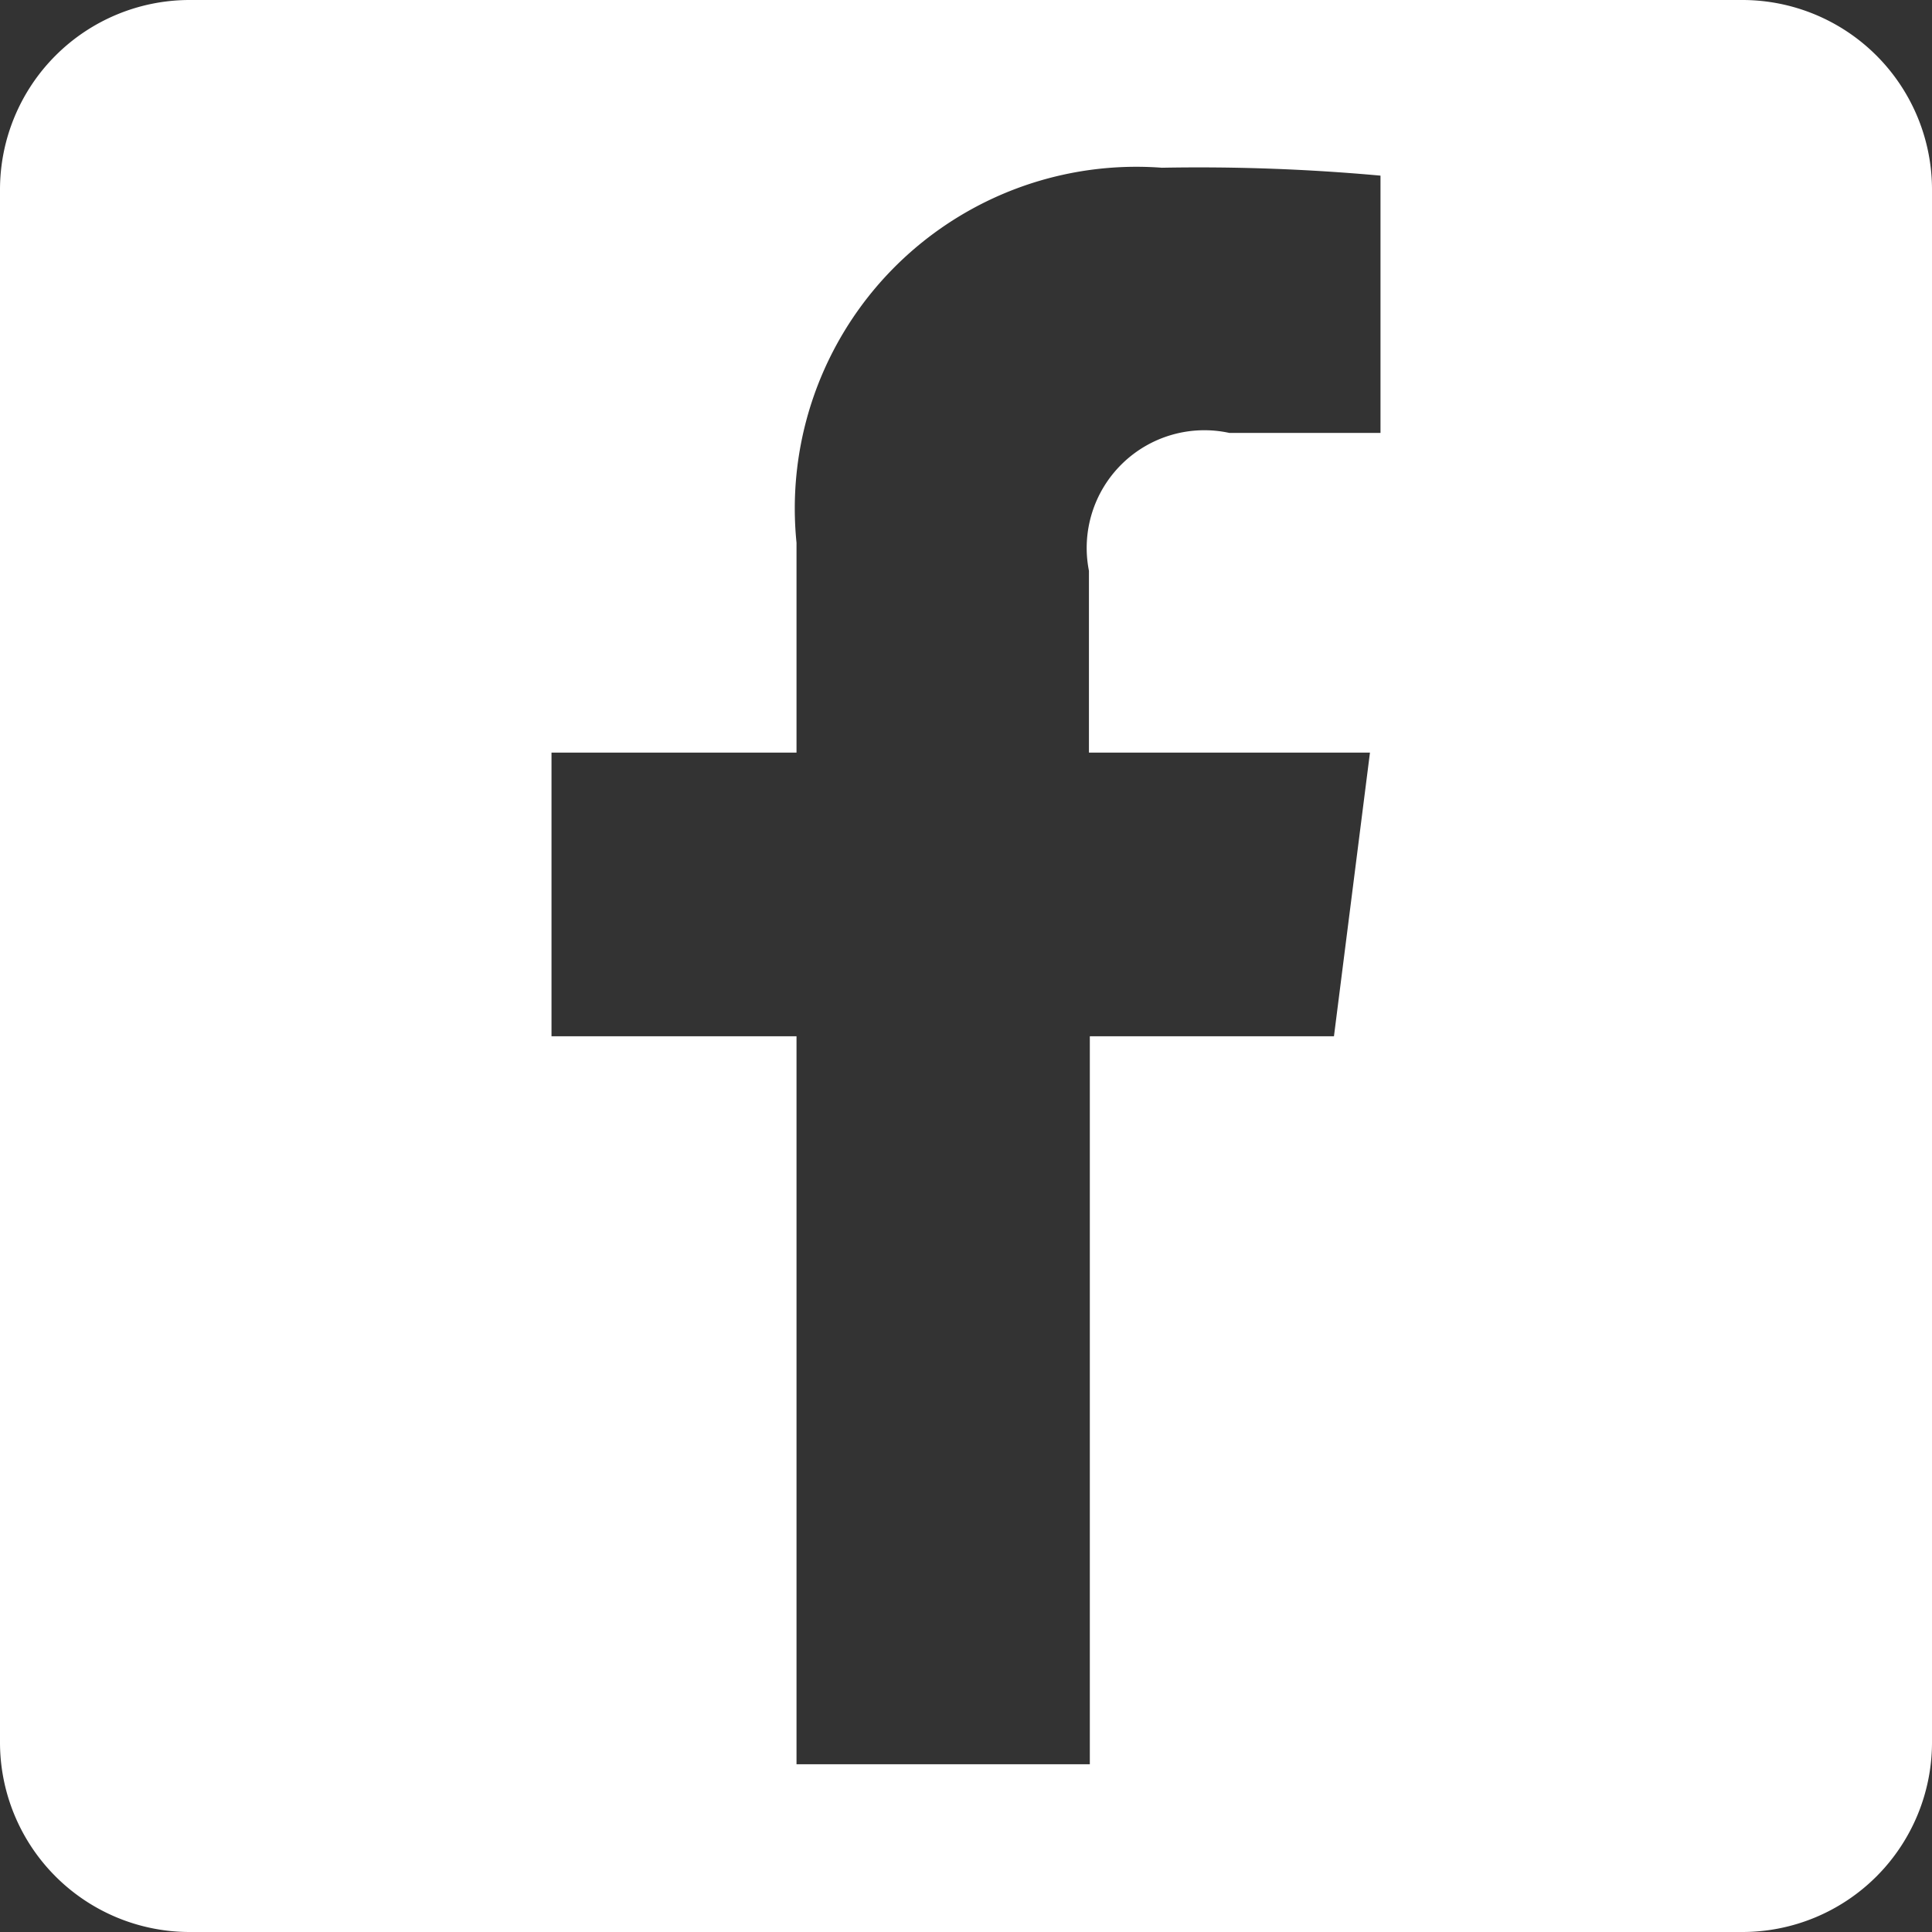
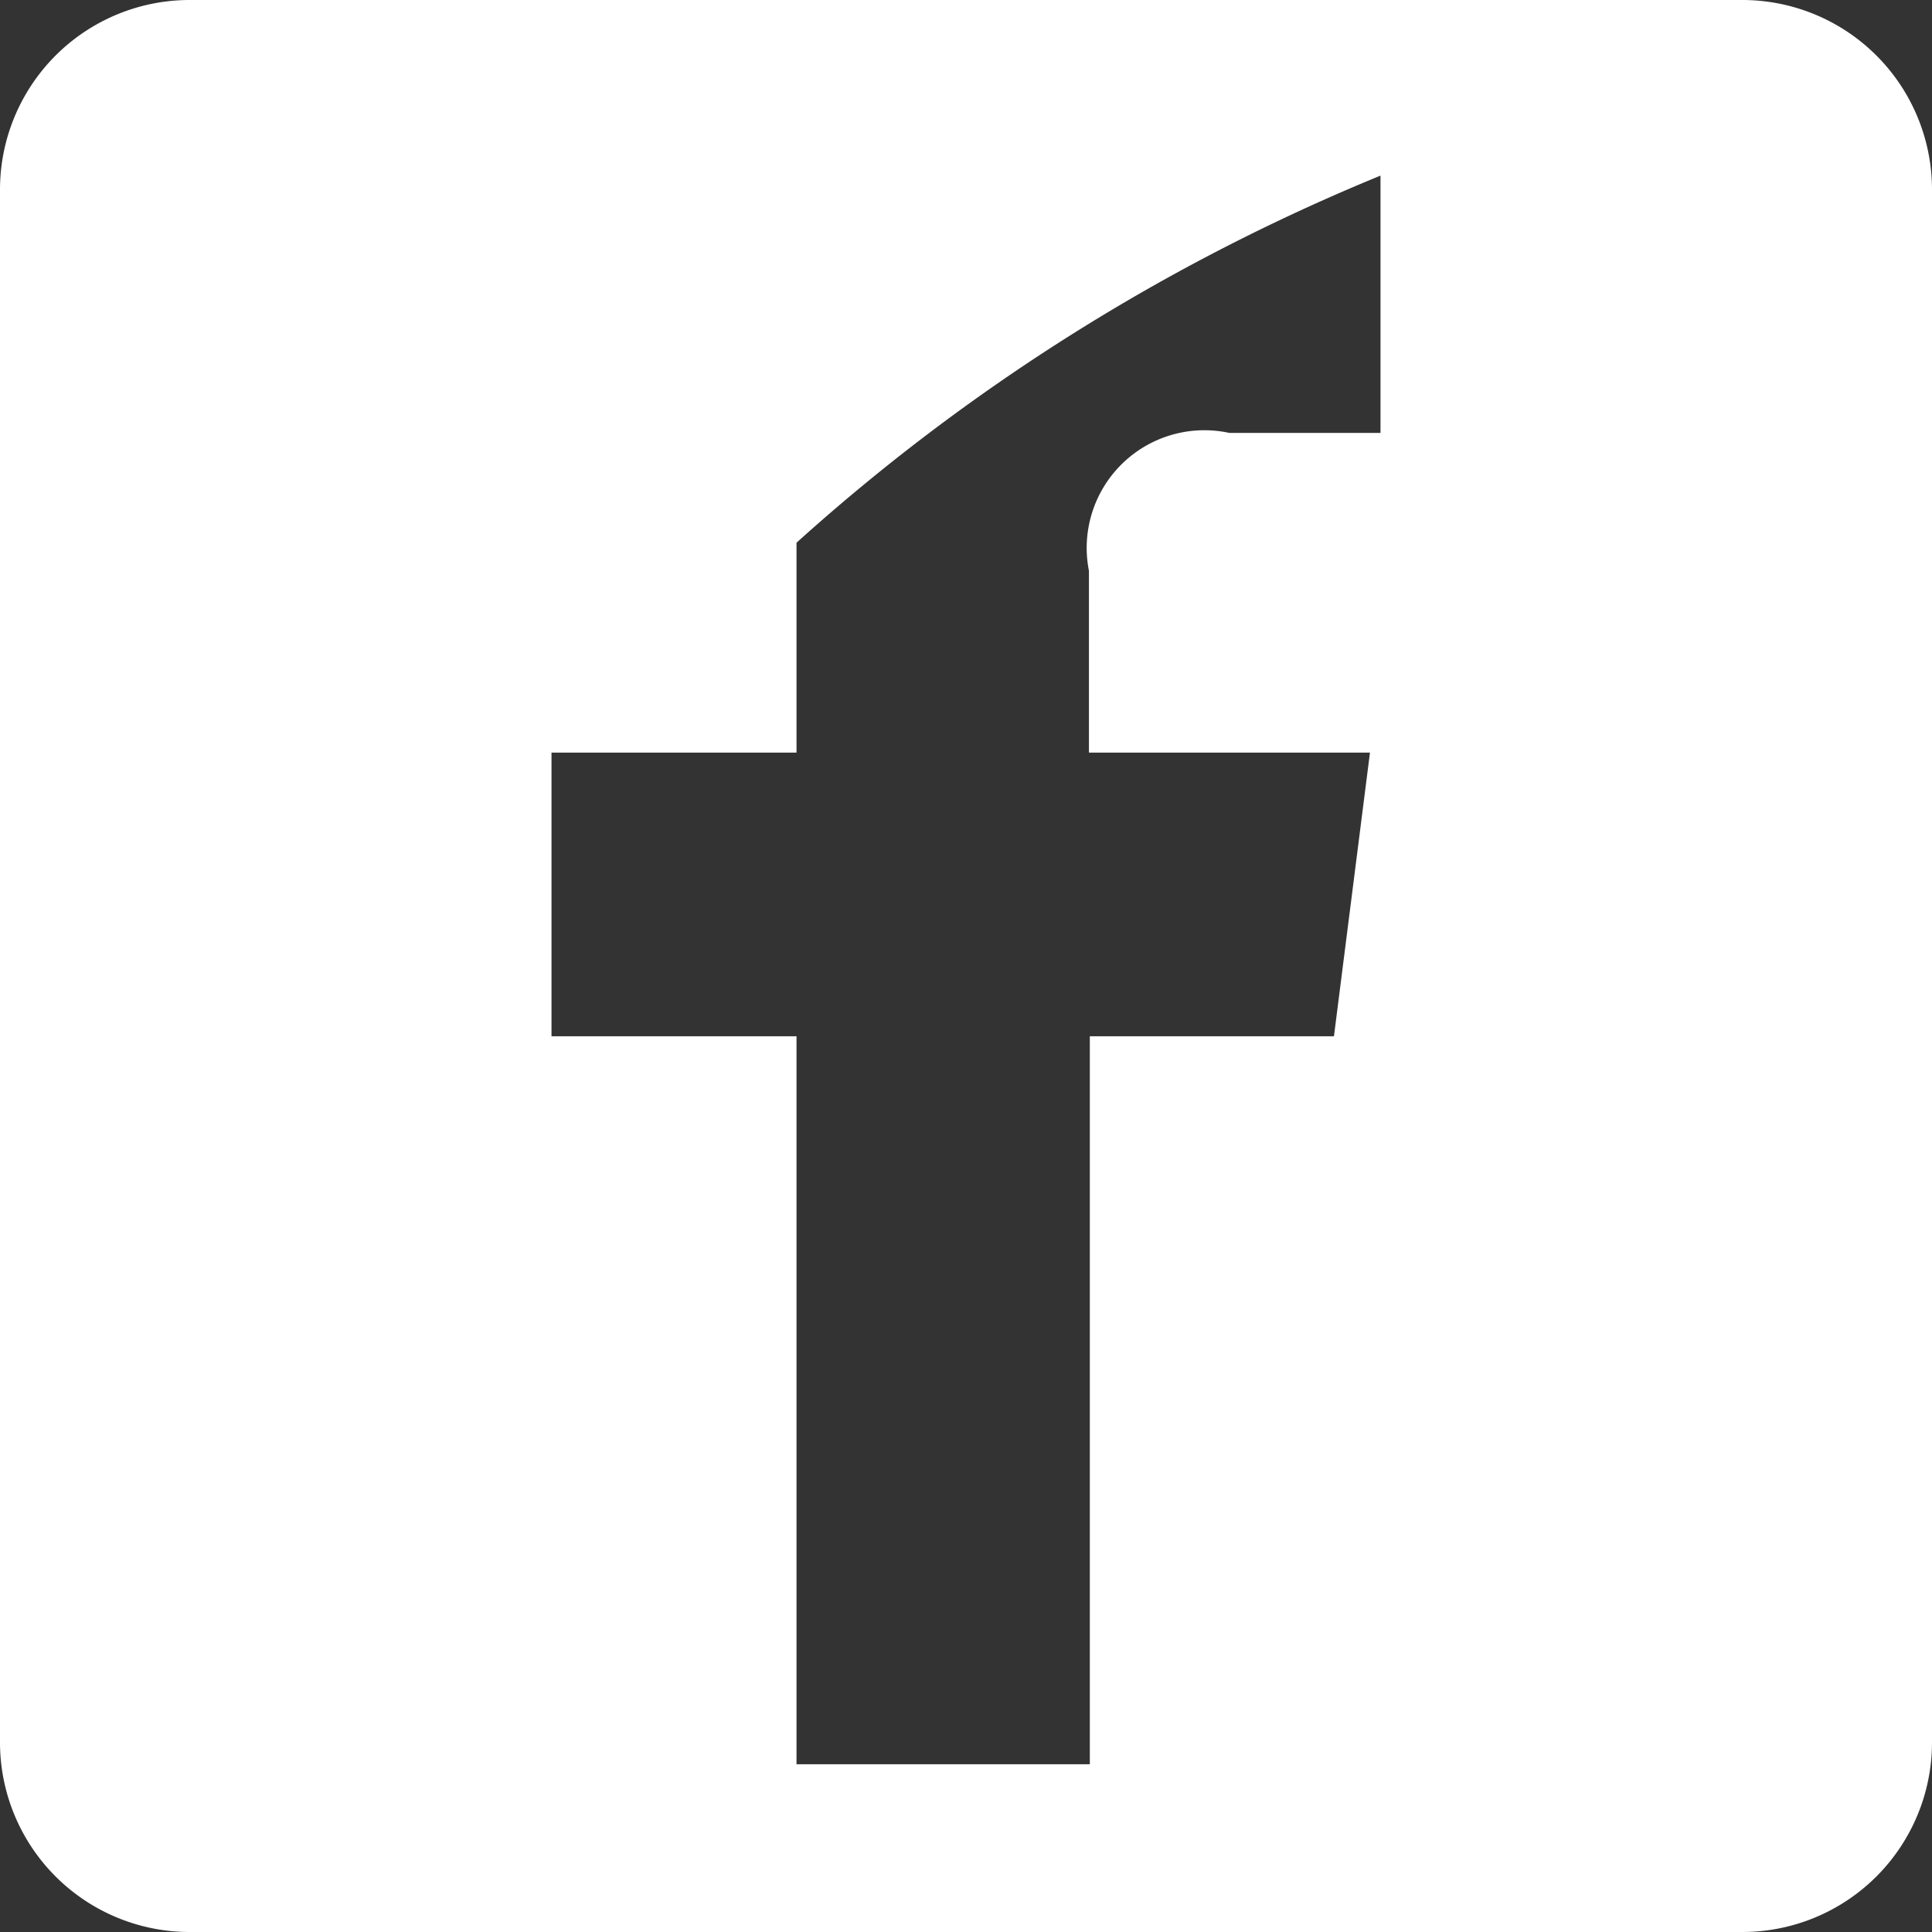
<svg xmlns="http://www.w3.org/2000/svg" id="Layer_1" data-name="Layer 1" viewBox="0 0 22 22">
  <rect x="0" y="0" width="22" height="22" fill="#333333" stroke="none" />
  <defs>
    <style>.cls-1{fill:#fff;}</style>
  </defs>
  <title>boton_face_o</title>
-   <path class="cls-1" d="M19.84,0H2.16A2.16,2.16,0,0,0,0,2.16V19.84A2.16,2.16,0,0,0,2.16,22H19.84A2.16,2.16,0,0,0,22,19.84V2.16A2.16,2.16,0,0,0,19.84,0ZM15.72,4.93H14a1.34,1.34,0,0,0-1.6,1.57V8.57h3.2L15.19,11.8H12.41v8.29H9.07V11.8H6.28V8.57H9.07V6.18a3.89,3.89,0,0,1,4.16-4.27A22.85,22.85,0,0,1,15.72,2V4.93Z" />
+   <path class="cls-1" d="M19.84,0H2.16A2.16,2.16,0,0,0,0,2.16V19.84A2.16,2.16,0,0,0,2.16,22H19.84A2.16,2.16,0,0,0,22,19.84V2.16A2.16,2.16,0,0,0,19.84,0ZM15.72,4.93H14a1.34,1.34,0,0,0-1.6,1.57V8.57h3.2L15.19,11.8H12.41v8.29H9.07V11.8H6.28V8.57H9.07V6.18A22.85,22.85,0,0,1,15.72,2V4.93Z" />
</svg>